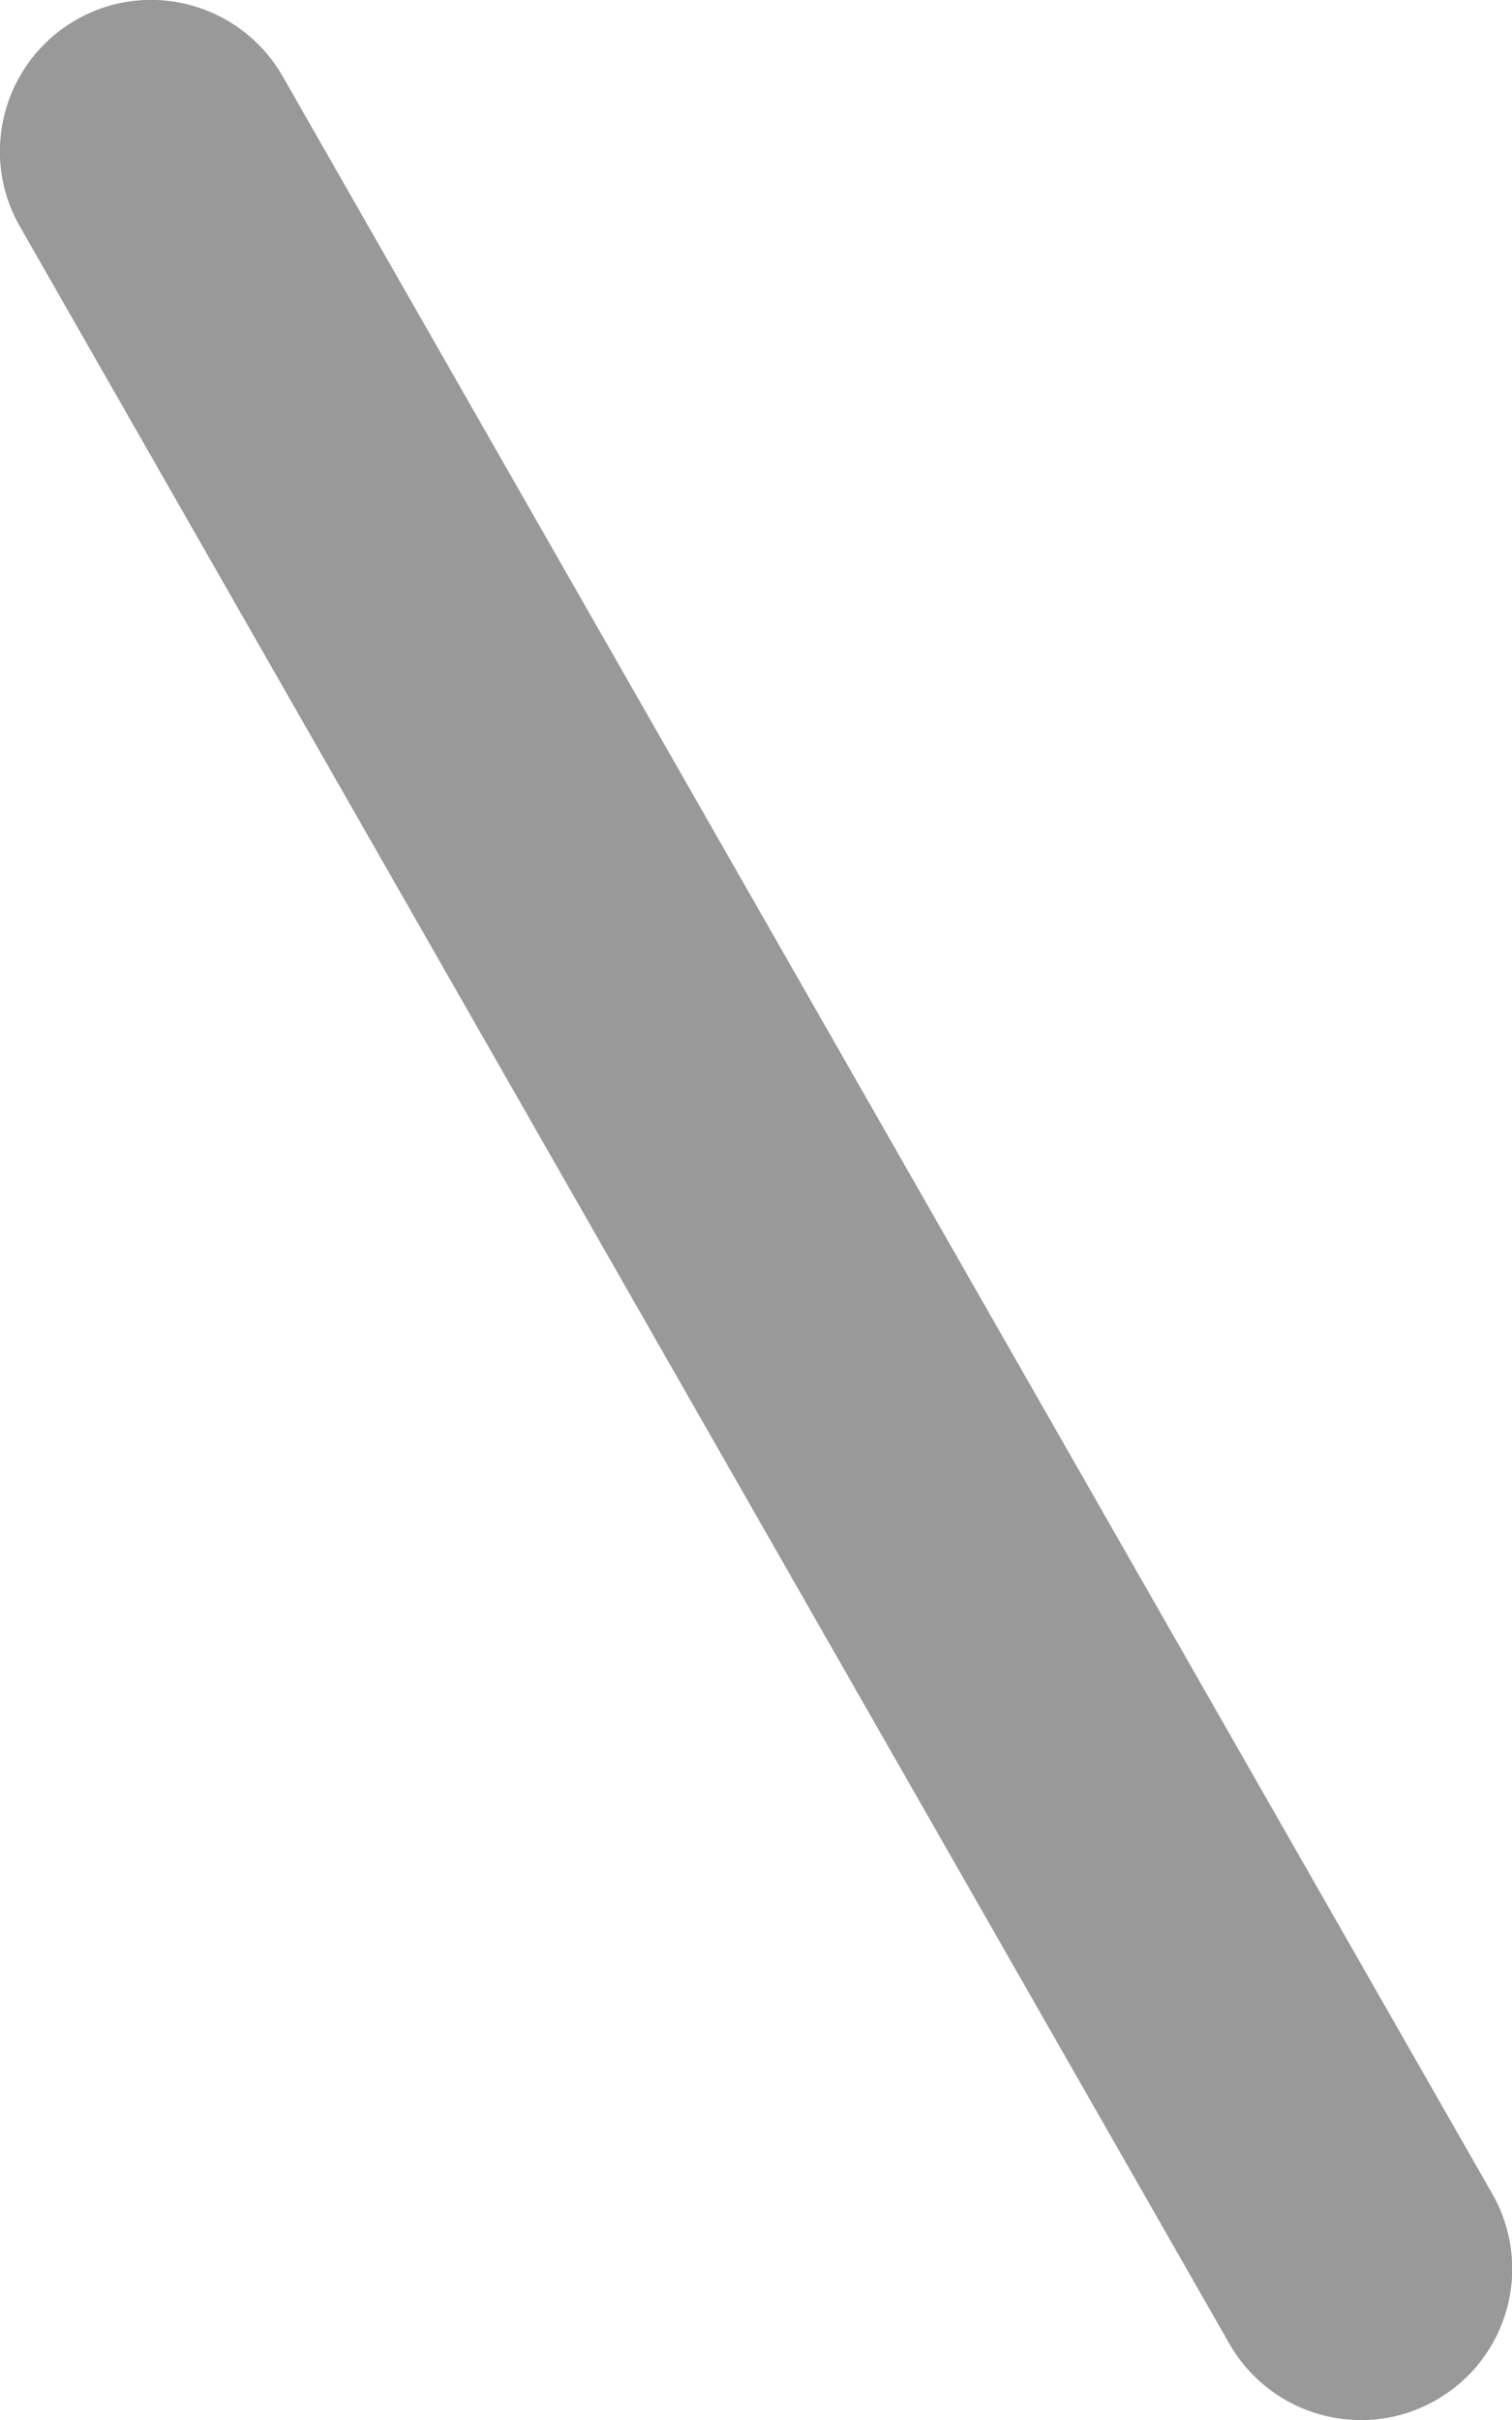
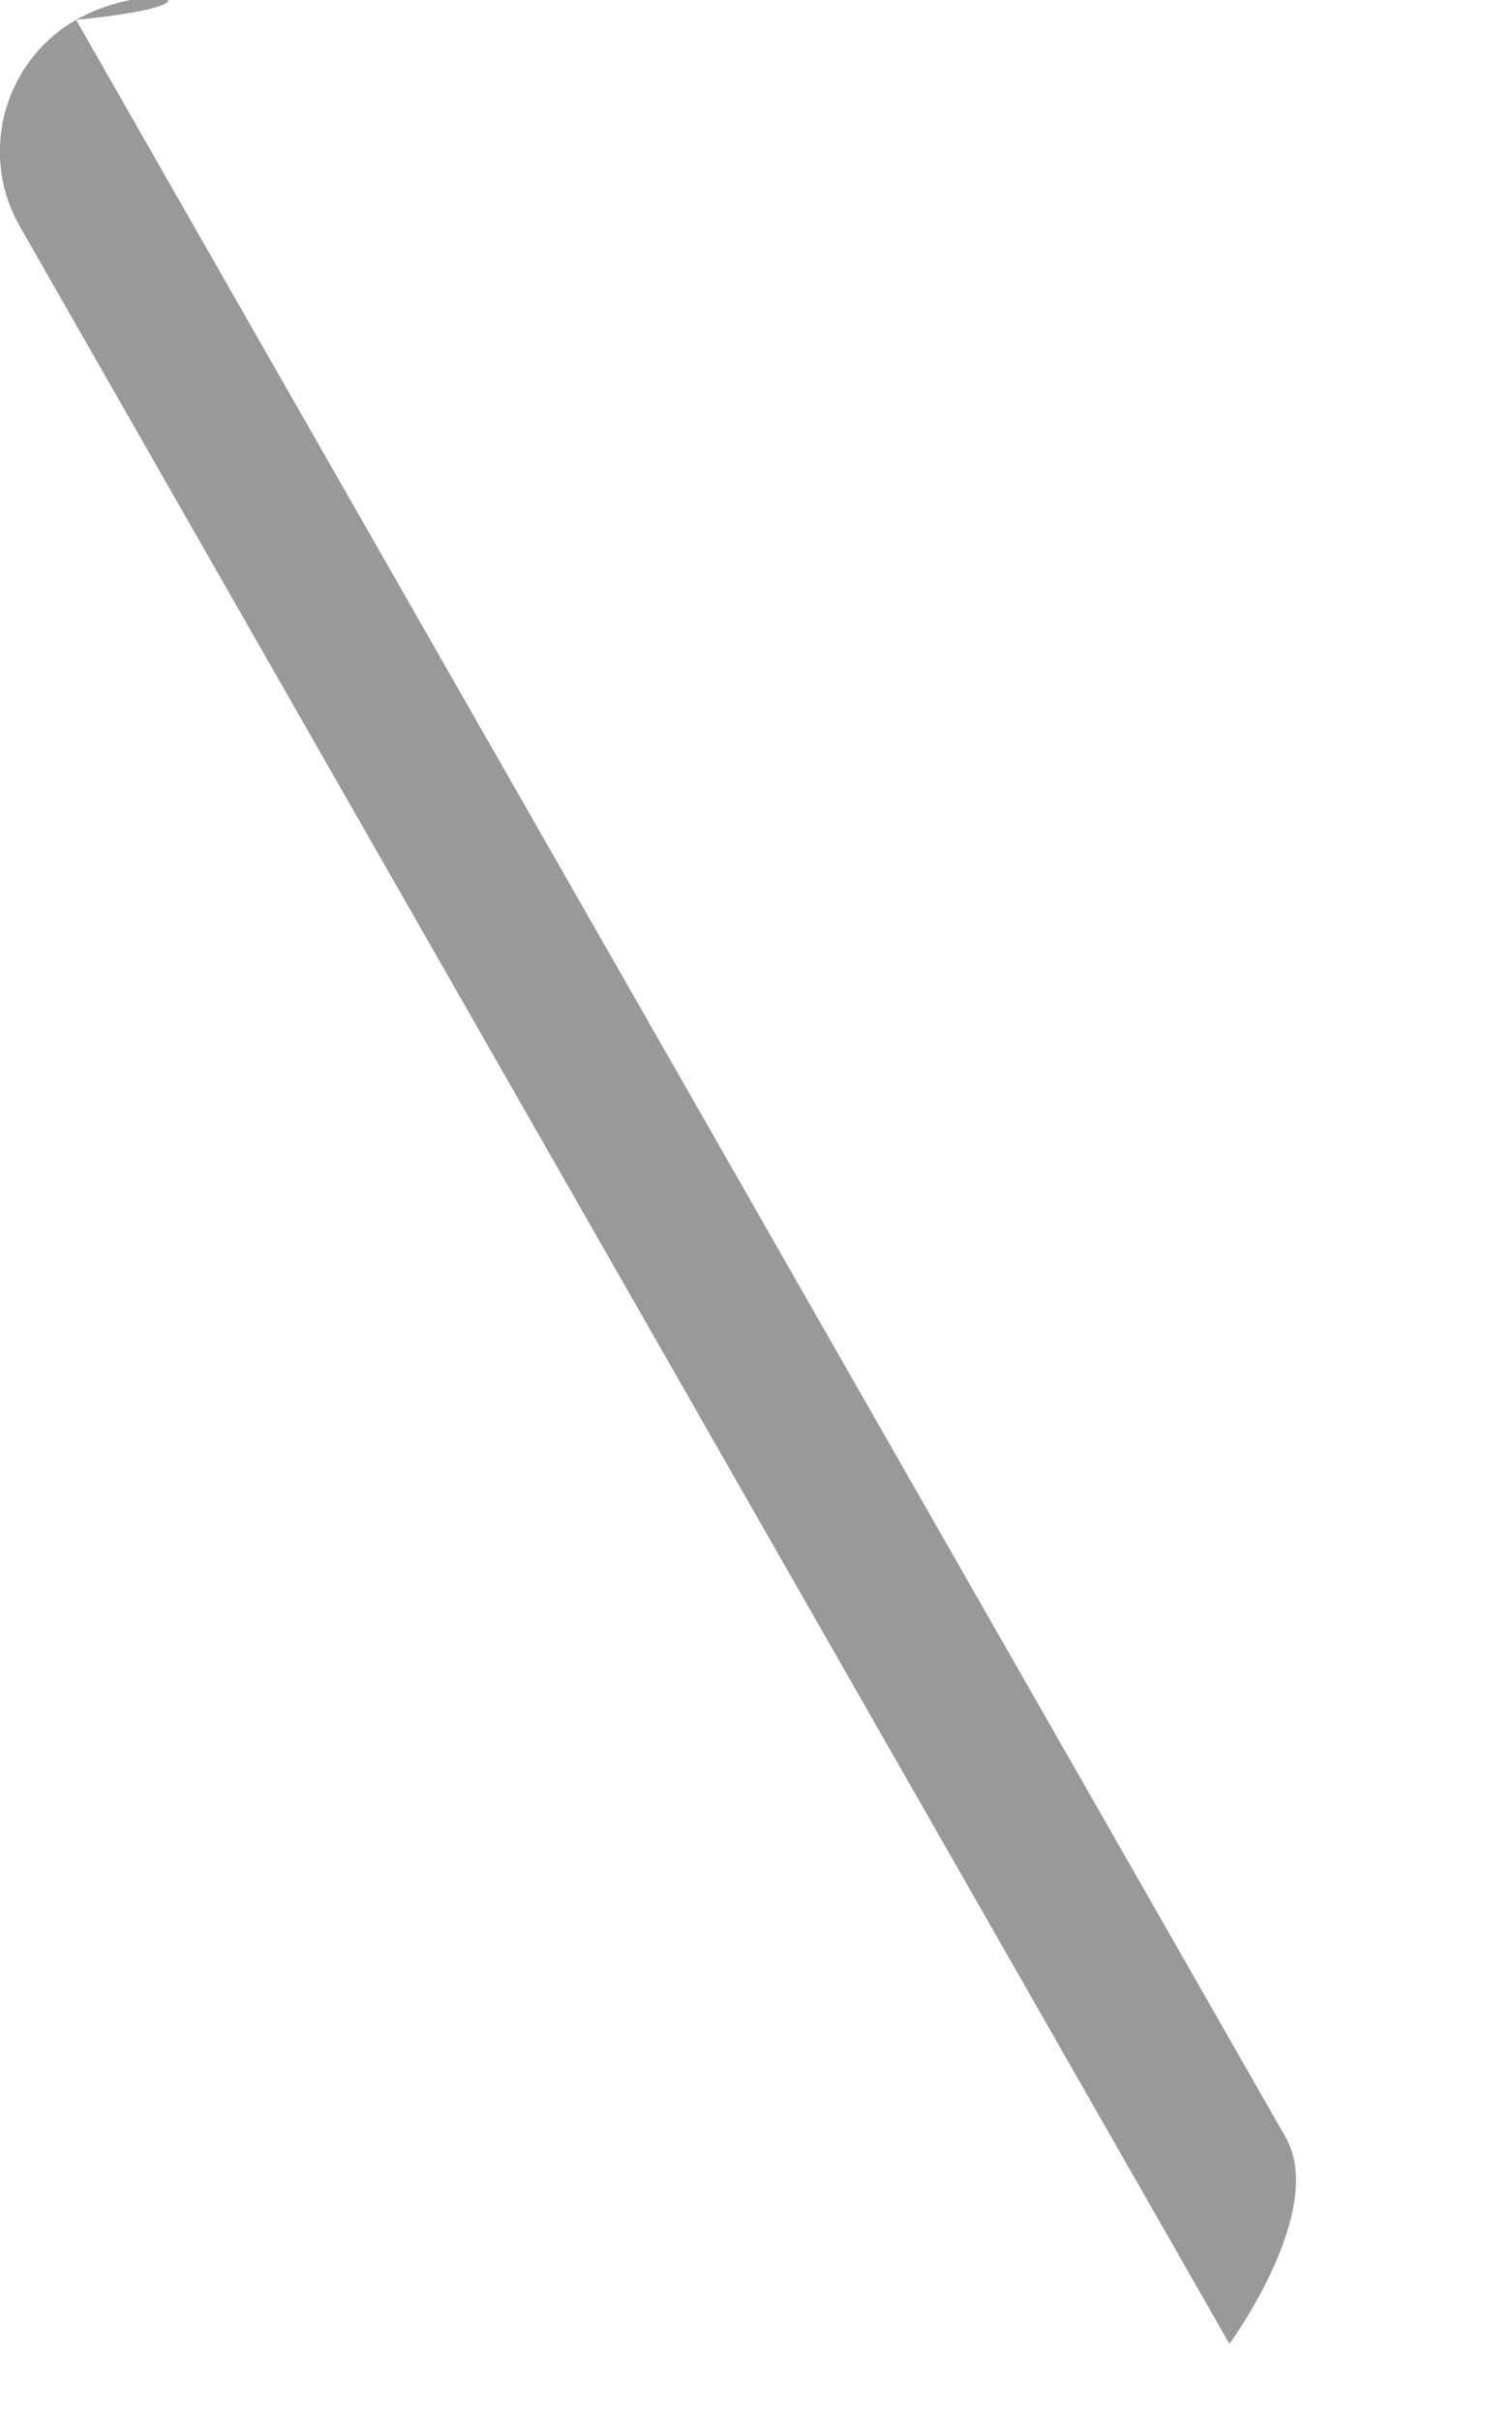
<svg xmlns="http://www.w3.org/2000/svg" viewBox="0 0 320 512">
  <defs>
    <style>.fa-secondary{opacity:.4}</style>
  </defs>
-   <path class="fa-primary" d="" />
-   <path class="fa-secondary" d="M16.1 4.2C.8 13-4.6 32.5 4.2 47.9l256 448c8.8 15.3 28.3 20.7 43.7 11.9s20.7-28.3 11.9-43.7l-256-448C51 .8 31.5-4.6 16.1 4.2z" />
+   <path class="fa-secondary" d="M16.1 4.2C.8 13-4.6 32.5 4.2 47.9l256 448s20.7-28.3 11.9-43.7l-256-448C51 .8 31.5-4.6 16.1 4.2z" />
</svg>